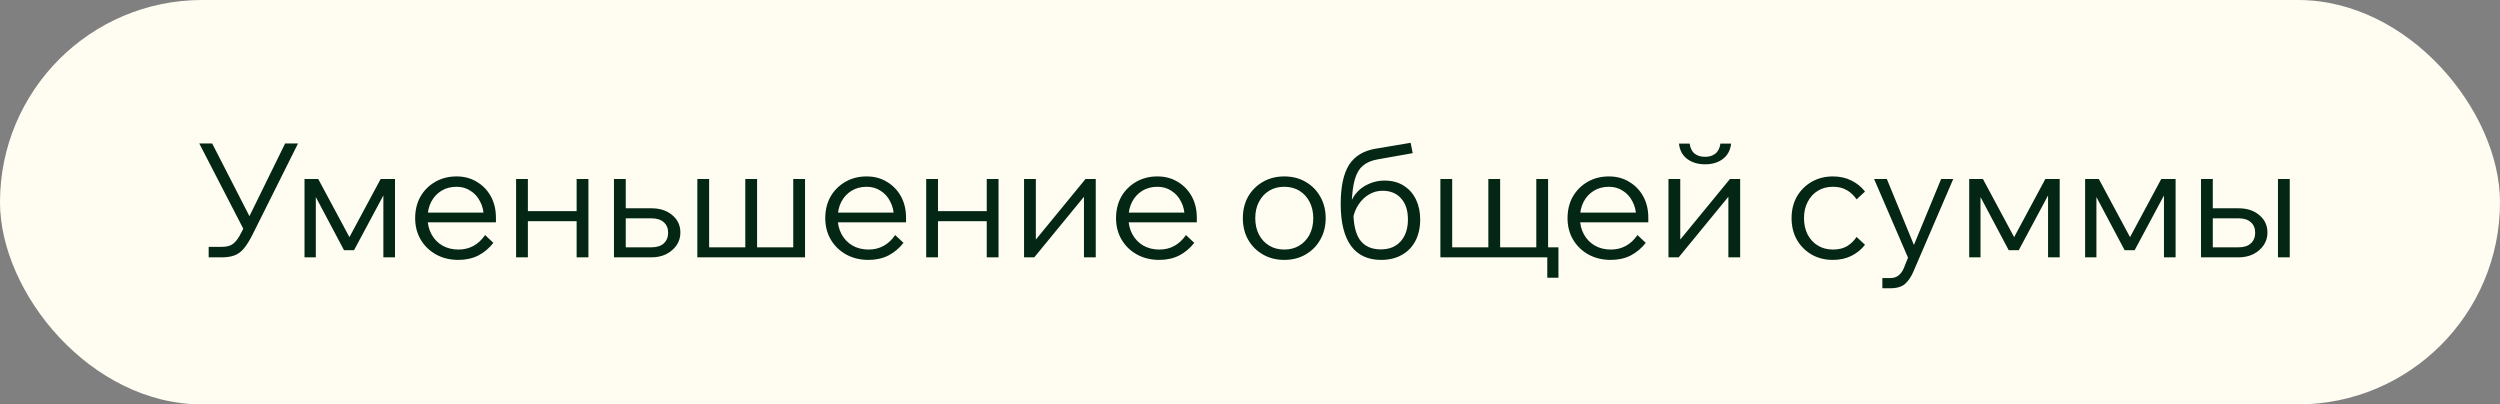
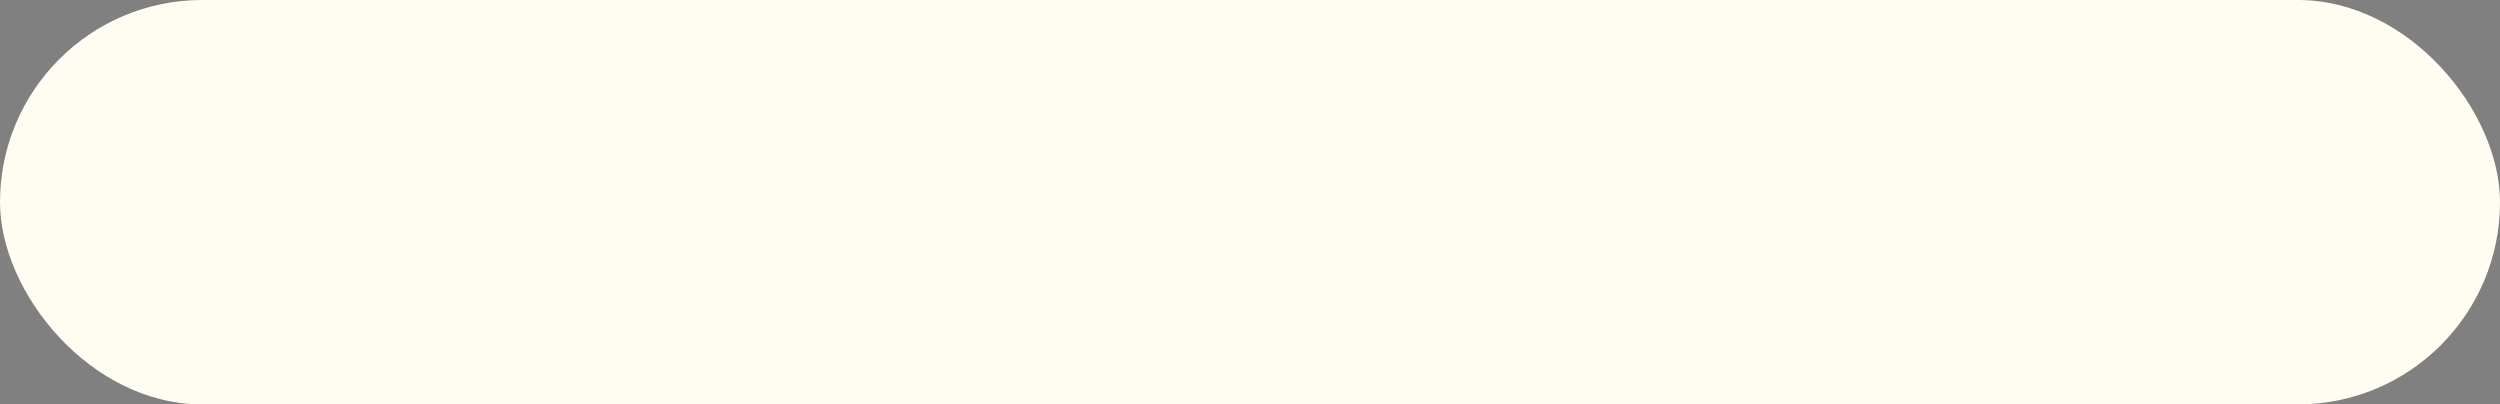
<svg xmlns="http://www.w3.org/2000/svg" width="204" height="33" viewBox="0 0 204 33" fill="none">
  <rect x="0" y="0" width="204" height="33" fill="#808080" stroke="none" />
  <rect width="204" height="33" rx="16.5" fill="#FFFDF2" />
-   <path d="M17.027 21V20.142H18.08C18.366 20.142 18.604 20.103 18.795 20.025C18.986 19.938 19.155 19.8 19.302 19.609C19.458 19.41 19.618 19.141 19.783 18.803L23.267 11.705H24.32L20.628 19.102C20.385 19.587 20.151 19.969 19.926 20.246C19.701 20.523 19.445 20.718 19.159 20.831C18.873 20.944 18.513 21 18.08 21H17.027ZM19.978 18.907L16.26 11.705H17.313L20.771 18.452L19.978 18.907ZM24.848 21V14.604H25.966L28.618 19.544H28.41L31.062 14.604H32.232V21H31.283V14.929H31.829L28.891 20.415H28.072L25.16 14.929H25.771V21H24.848ZM39.584 19.18L40.26 19.817C39.922 20.25 39.514 20.593 39.038 20.844C38.561 21.087 38.015 21.208 37.4 21.208C36.724 21.208 36.117 21.061 35.58 20.766C35.051 20.471 34.635 20.068 34.332 19.557C34.028 19.046 33.877 18.461 33.877 17.802C33.877 17.143 34.02 16.558 34.306 16.047C34.6 15.536 35.003 15.133 35.515 14.838C36.026 14.543 36.607 14.396 37.257 14.396C37.881 14.396 38.431 14.543 38.908 14.838C39.393 15.124 39.774 15.518 40.052 16.021C40.329 16.524 40.468 17.104 40.468 17.763V17.841H39.48V17.763C39.48 17.26 39.38 16.823 39.181 16.45C38.99 16.069 38.726 15.774 38.388 15.566C38.058 15.349 37.681 15.241 37.257 15.241C36.789 15.241 36.377 15.349 36.022 15.566C35.666 15.783 35.389 16.082 35.19 16.463C34.99 16.844 34.891 17.286 34.891 17.789C34.891 18.292 34.999 18.738 35.216 19.128C35.432 19.518 35.727 19.821 36.1 20.038C36.481 20.255 36.919 20.363 37.413 20.363C38.314 20.363 39.038 19.969 39.584 19.18ZM40.468 18.14H34.683V17.347H40.26L40.468 17.763V18.14ZM47.053 21V14.604H48.015V21H47.053ZM42.113 21V14.604H43.075V21H42.113ZM42.581 18.049V17.23H47.586V18.049H42.581ZM50.099 21V14.604H51.061V20.844L50.463 20.181H53.154C53.587 20.181 53.921 20.077 54.155 19.869C54.397 19.652 54.519 19.358 54.519 18.985C54.519 18.621 54.397 18.335 54.155 18.127C53.921 17.919 53.587 17.815 53.154 17.815H50.528V16.996H53.154C53.856 16.996 54.423 17.182 54.857 17.555C55.299 17.919 55.52 18.396 55.52 18.985C55.52 19.366 55.416 19.709 55.208 20.012C55 20.315 54.718 20.558 54.363 20.74C54.007 20.913 53.604 21 53.154 21H50.099ZM56.903 21V14.604H57.865V20.727L57.709 20.181H60.972L60.816 20.727V14.604H61.778V20.727L61.622 20.181H64.885L64.729 20.727V14.604H65.691V21H56.903ZM73.049 19.18L73.725 19.817C73.386 20.25 72.979 20.593 72.502 20.844C72.026 21.087 71.48 21.208 70.865 21.208C70.189 21.208 69.582 21.061 69.044 20.766C68.516 20.471 68.1 20.068 67.796 19.557C67.493 19.046 67.341 18.461 67.341 17.802C67.341 17.143 67.484 16.558 67.77 16.047C68.065 15.536 68.468 15.133 68.98 14.838C69.491 14.543 70.072 14.396 70.722 14.396C71.346 14.396 71.896 14.543 72.373 14.838C72.858 15.124 73.239 15.518 73.516 16.021C73.794 16.524 73.933 17.104 73.933 17.763V17.841H72.945V17.763C72.945 17.26 72.845 16.823 72.645 16.45C72.455 16.069 72.191 15.774 71.853 15.566C71.523 15.349 71.146 15.241 70.722 15.241C70.254 15.241 69.842 15.349 69.487 15.566C69.131 15.783 68.854 16.082 68.654 16.463C68.455 16.844 68.356 17.286 68.356 17.789C68.356 18.292 68.464 18.738 68.68 19.128C68.897 19.518 69.192 19.821 69.564 20.038C69.946 20.255 70.383 20.363 70.877 20.363C71.779 20.363 72.502 19.969 73.049 19.18ZM73.933 18.14H68.147V17.347H73.725L73.933 17.763V18.14ZM80.518 21V14.604H81.48V21H80.518ZM75.578 21V14.604H76.54V21H75.578ZM76.046 18.049V17.23H81.051V18.049H76.046ZM83.563 21V14.604H84.525V19.713L84.421 19.674L88.581 14.604H89.413V21H88.451V15.891L88.555 15.93L84.395 21H83.563ZM96.776 19.18L97.452 19.817C97.114 20.25 96.707 20.593 96.23 20.844C95.753 21.087 95.207 21.208 94.592 21.208C93.916 21.208 93.309 21.061 92.772 20.766C92.243 20.471 91.827 20.068 91.524 19.557C91.221 19.046 91.069 18.461 91.069 17.802C91.069 17.143 91.212 16.558 91.498 16.047C91.793 15.536 92.196 15.133 92.707 14.838C93.218 14.543 93.799 14.396 94.449 14.396C95.073 14.396 95.623 14.543 96.1 14.838C96.585 15.124 96.967 15.518 97.244 16.021C97.521 16.524 97.66 17.104 97.66 17.763V17.841H96.672V17.763C96.672 17.26 96.572 16.823 96.373 16.45C96.182 16.069 95.918 15.774 95.58 15.566C95.251 15.349 94.874 15.241 94.449 15.241C93.981 15.241 93.569 15.349 93.214 15.566C92.859 15.783 92.581 16.082 92.382 16.463C92.183 16.844 92.083 17.286 92.083 17.789C92.083 18.292 92.191 18.738 92.408 19.128C92.625 19.518 92.919 19.821 93.292 20.038C93.673 20.255 94.111 20.363 94.605 20.363C95.506 20.363 96.23 19.969 96.776 19.18ZM97.66 18.14H91.875V17.347H97.452L97.66 17.763V18.14ZM104.796 21.208C104.146 21.208 103.565 21.061 103.054 20.766C102.542 20.471 102.139 20.068 101.845 19.557C101.559 19.046 101.416 18.461 101.416 17.802C101.416 17.143 101.559 16.558 101.845 16.047C102.139 15.536 102.542 15.133 103.054 14.838C103.565 14.543 104.146 14.396 104.796 14.396C105.454 14.396 106.035 14.543 106.538 14.838C107.049 15.133 107.448 15.536 107.734 16.047C108.028 16.558 108.176 17.143 108.176 17.802C108.176 18.461 108.028 19.046 107.734 19.557C107.448 20.068 107.049 20.471 106.538 20.766C106.035 21.061 105.454 21.208 104.796 21.208ZM104.796 20.363C105.264 20.363 105.675 20.255 106.031 20.038C106.386 19.821 106.663 19.522 106.863 19.141C107.062 18.751 107.162 18.305 107.162 17.802C107.162 17.299 107.062 16.857 106.863 16.476C106.663 16.086 106.386 15.783 106.031 15.566C105.675 15.349 105.264 15.241 104.796 15.241C104.328 15.241 103.916 15.349 103.561 15.566C103.205 15.783 102.928 16.086 102.729 16.476C102.529 16.857 102.43 17.299 102.43 17.802C102.43 18.305 102.529 18.751 102.729 19.141C102.928 19.522 103.205 19.821 103.561 20.038C103.916 20.255 104.328 20.363 104.796 20.363ZM112.69 21.208C111.615 21.208 110.796 20.822 110.233 20.051C109.678 19.271 109.401 18.14 109.401 16.658C109.401 15.245 109.626 14.179 110.077 13.46C110.536 12.741 111.26 12.299 112.248 12.134L115.108 11.653L115.277 12.498L112.417 13.005C111.914 13.092 111.511 13.265 111.208 13.525C110.905 13.785 110.684 14.166 110.545 14.669C110.406 15.163 110.324 15.822 110.298 16.645L110.129 17.035C110.181 16.558 110.346 16.151 110.623 15.813C110.9 15.466 111.247 15.202 111.663 15.02C112.079 14.829 112.512 14.734 112.963 14.734C113.596 14.734 114.129 14.877 114.562 15.163C114.995 15.44 115.325 15.817 115.55 16.294C115.775 16.771 115.888 17.308 115.888 17.906C115.888 18.573 115.758 19.158 115.498 19.661C115.238 20.155 114.865 20.536 114.38 20.805C113.903 21.074 113.34 21.208 112.69 21.208ZM112.677 20.35C113.362 20.35 113.899 20.133 114.289 19.7C114.688 19.258 114.887 18.66 114.887 17.906C114.887 17.169 114.701 16.597 114.328 16.19C113.964 15.774 113.457 15.566 112.807 15.566C112.417 15.566 112.053 15.666 111.715 15.865C111.386 16.056 111.104 16.324 110.87 16.671C110.636 17.009 110.48 17.403 110.402 17.854L110.441 17.074C110.415 18.175 110.584 18.998 110.948 19.544C111.321 20.081 111.897 20.35 112.677 20.35ZM117.536 21V14.604H118.498V20.727L118.342 20.181H121.605L121.449 20.727V14.604H122.411V20.727L122.255 20.181H125.518L125.362 20.727V14.604H126.324V21H117.536ZM126.259 22.664V20.181H127.169V22.664H126.259ZM133.618 19.18L134.294 19.817C133.956 20.25 133.548 20.593 133.072 20.844C132.595 21.087 132.049 21.208 131.434 21.208C130.758 21.208 130.151 21.061 129.614 20.766C129.085 20.471 128.669 20.068 128.366 19.557C128.062 19.046 127.911 18.461 127.911 17.802C127.911 17.143 128.054 16.558 128.34 16.047C128.634 15.536 129.037 15.133 129.549 14.838C130.06 14.543 130.641 14.396 131.291 14.396C131.915 14.396 132.465 14.543 132.942 14.838C133.427 15.124 133.808 15.518 134.086 16.021C134.363 16.524 134.502 17.104 134.502 17.763V17.841H133.514V17.763C133.514 17.26 133.414 16.823 133.215 16.45C133.024 16.069 132.76 15.774 132.422 15.566C132.092 15.349 131.715 15.241 131.291 15.241C130.823 15.241 130.411 15.349 130.056 15.566C129.7 15.783 129.423 16.082 129.224 16.463C129.024 16.844 128.925 17.286 128.925 17.789C128.925 18.292 129.033 18.738 129.25 19.128C129.466 19.518 129.761 19.821 130.134 20.038C130.515 20.255 130.953 20.363 131.447 20.363C132.348 20.363 133.072 19.969 133.618 19.18ZM134.502 18.14H128.717V17.347H134.294L134.502 17.763V18.14ZM136.147 21V14.604H137.109V19.713L137.005 19.674L141.165 14.604H141.997V21H141.035V15.891L141.139 15.93L136.979 21H136.147ZM139.137 13.408C138.557 13.408 138.067 13.261 137.668 12.966C137.278 12.663 137.057 12.247 137.005 11.718H137.876C137.928 12.091 138.063 12.364 138.279 12.537C138.505 12.71 138.791 12.797 139.137 12.797C139.475 12.797 139.753 12.71 139.969 12.537C140.195 12.364 140.333 12.091 140.385 11.718H141.256C141.204 12.247 140.983 12.663 140.593 12.966C140.203 13.261 139.718 13.408 139.137 13.408ZM151.496 19.336L152.185 19.973C151.89 20.354 151.518 20.658 151.067 20.883C150.625 21.1 150.122 21.208 149.559 21.208C148.909 21.208 148.328 21.061 147.817 20.766C147.314 20.471 146.916 20.068 146.621 19.557C146.335 19.046 146.192 18.461 146.192 17.802C146.192 17.143 146.335 16.558 146.621 16.047C146.916 15.536 147.319 15.133 147.83 14.838C148.341 14.543 148.922 14.396 149.572 14.396C150.135 14.396 150.638 14.509 151.08 14.734C151.522 14.951 151.89 15.25 152.185 15.631L151.496 16.268C151.288 15.956 151.028 15.709 150.716 15.527C150.404 15.336 150.023 15.241 149.572 15.241C149.104 15.241 148.692 15.349 148.337 15.566C147.982 15.783 147.704 16.086 147.505 16.476C147.306 16.857 147.206 17.299 147.206 17.802C147.206 18.305 147.306 18.751 147.505 19.141C147.704 19.522 147.982 19.821 148.337 20.038C148.692 20.255 149.104 20.363 149.572 20.363C150.023 20.363 150.404 20.272 150.716 20.09C151.028 19.899 151.288 19.648 151.496 19.336ZM158.398 14.604H159.386L156.136 22.157C155.954 22.582 155.729 22.915 155.46 23.158C155.191 23.401 154.784 23.522 154.238 23.522H153.601V22.69H154.238C154.515 22.69 154.741 22.621 154.914 22.482C155.096 22.343 155.243 22.14 155.356 21.871L155.694 21.026L152.925 14.604H153.965L156.383 20.493H155.967L158.398 14.604ZM160.687 21V14.604H161.805L164.457 19.544H164.249L166.901 14.604H168.071V21H167.122V14.929H167.668L164.73 20.415H163.911L160.999 14.929H161.61V21H160.687ZM170.145 21V14.604H171.263L173.915 19.544H173.707L176.359 14.604H177.529V21H176.58V14.929H177.126L174.188 20.415H173.369L170.457 14.929H171.068V21H170.145ZM179.603 21V14.604H180.565V20.844L179.967 20.181H182.658C183.092 20.181 183.425 20.077 183.659 19.869C183.902 19.652 184.023 19.358 184.023 18.985C184.023 18.621 183.902 18.335 183.659 18.127C183.425 17.919 183.092 17.815 182.658 17.815H180.032V16.996H182.658C183.36 16.996 183.928 17.182 184.361 17.555C184.803 17.919 185.024 18.396 185.024 18.985C185.024 19.366 184.92 19.709 184.712 20.012C184.504 20.315 184.223 20.558 183.867 20.74C183.512 20.913 183.109 21 182.658 21H179.603ZM185.882 21V14.604H186.844V21H185.882Z" fill="#042614" />
</svg>